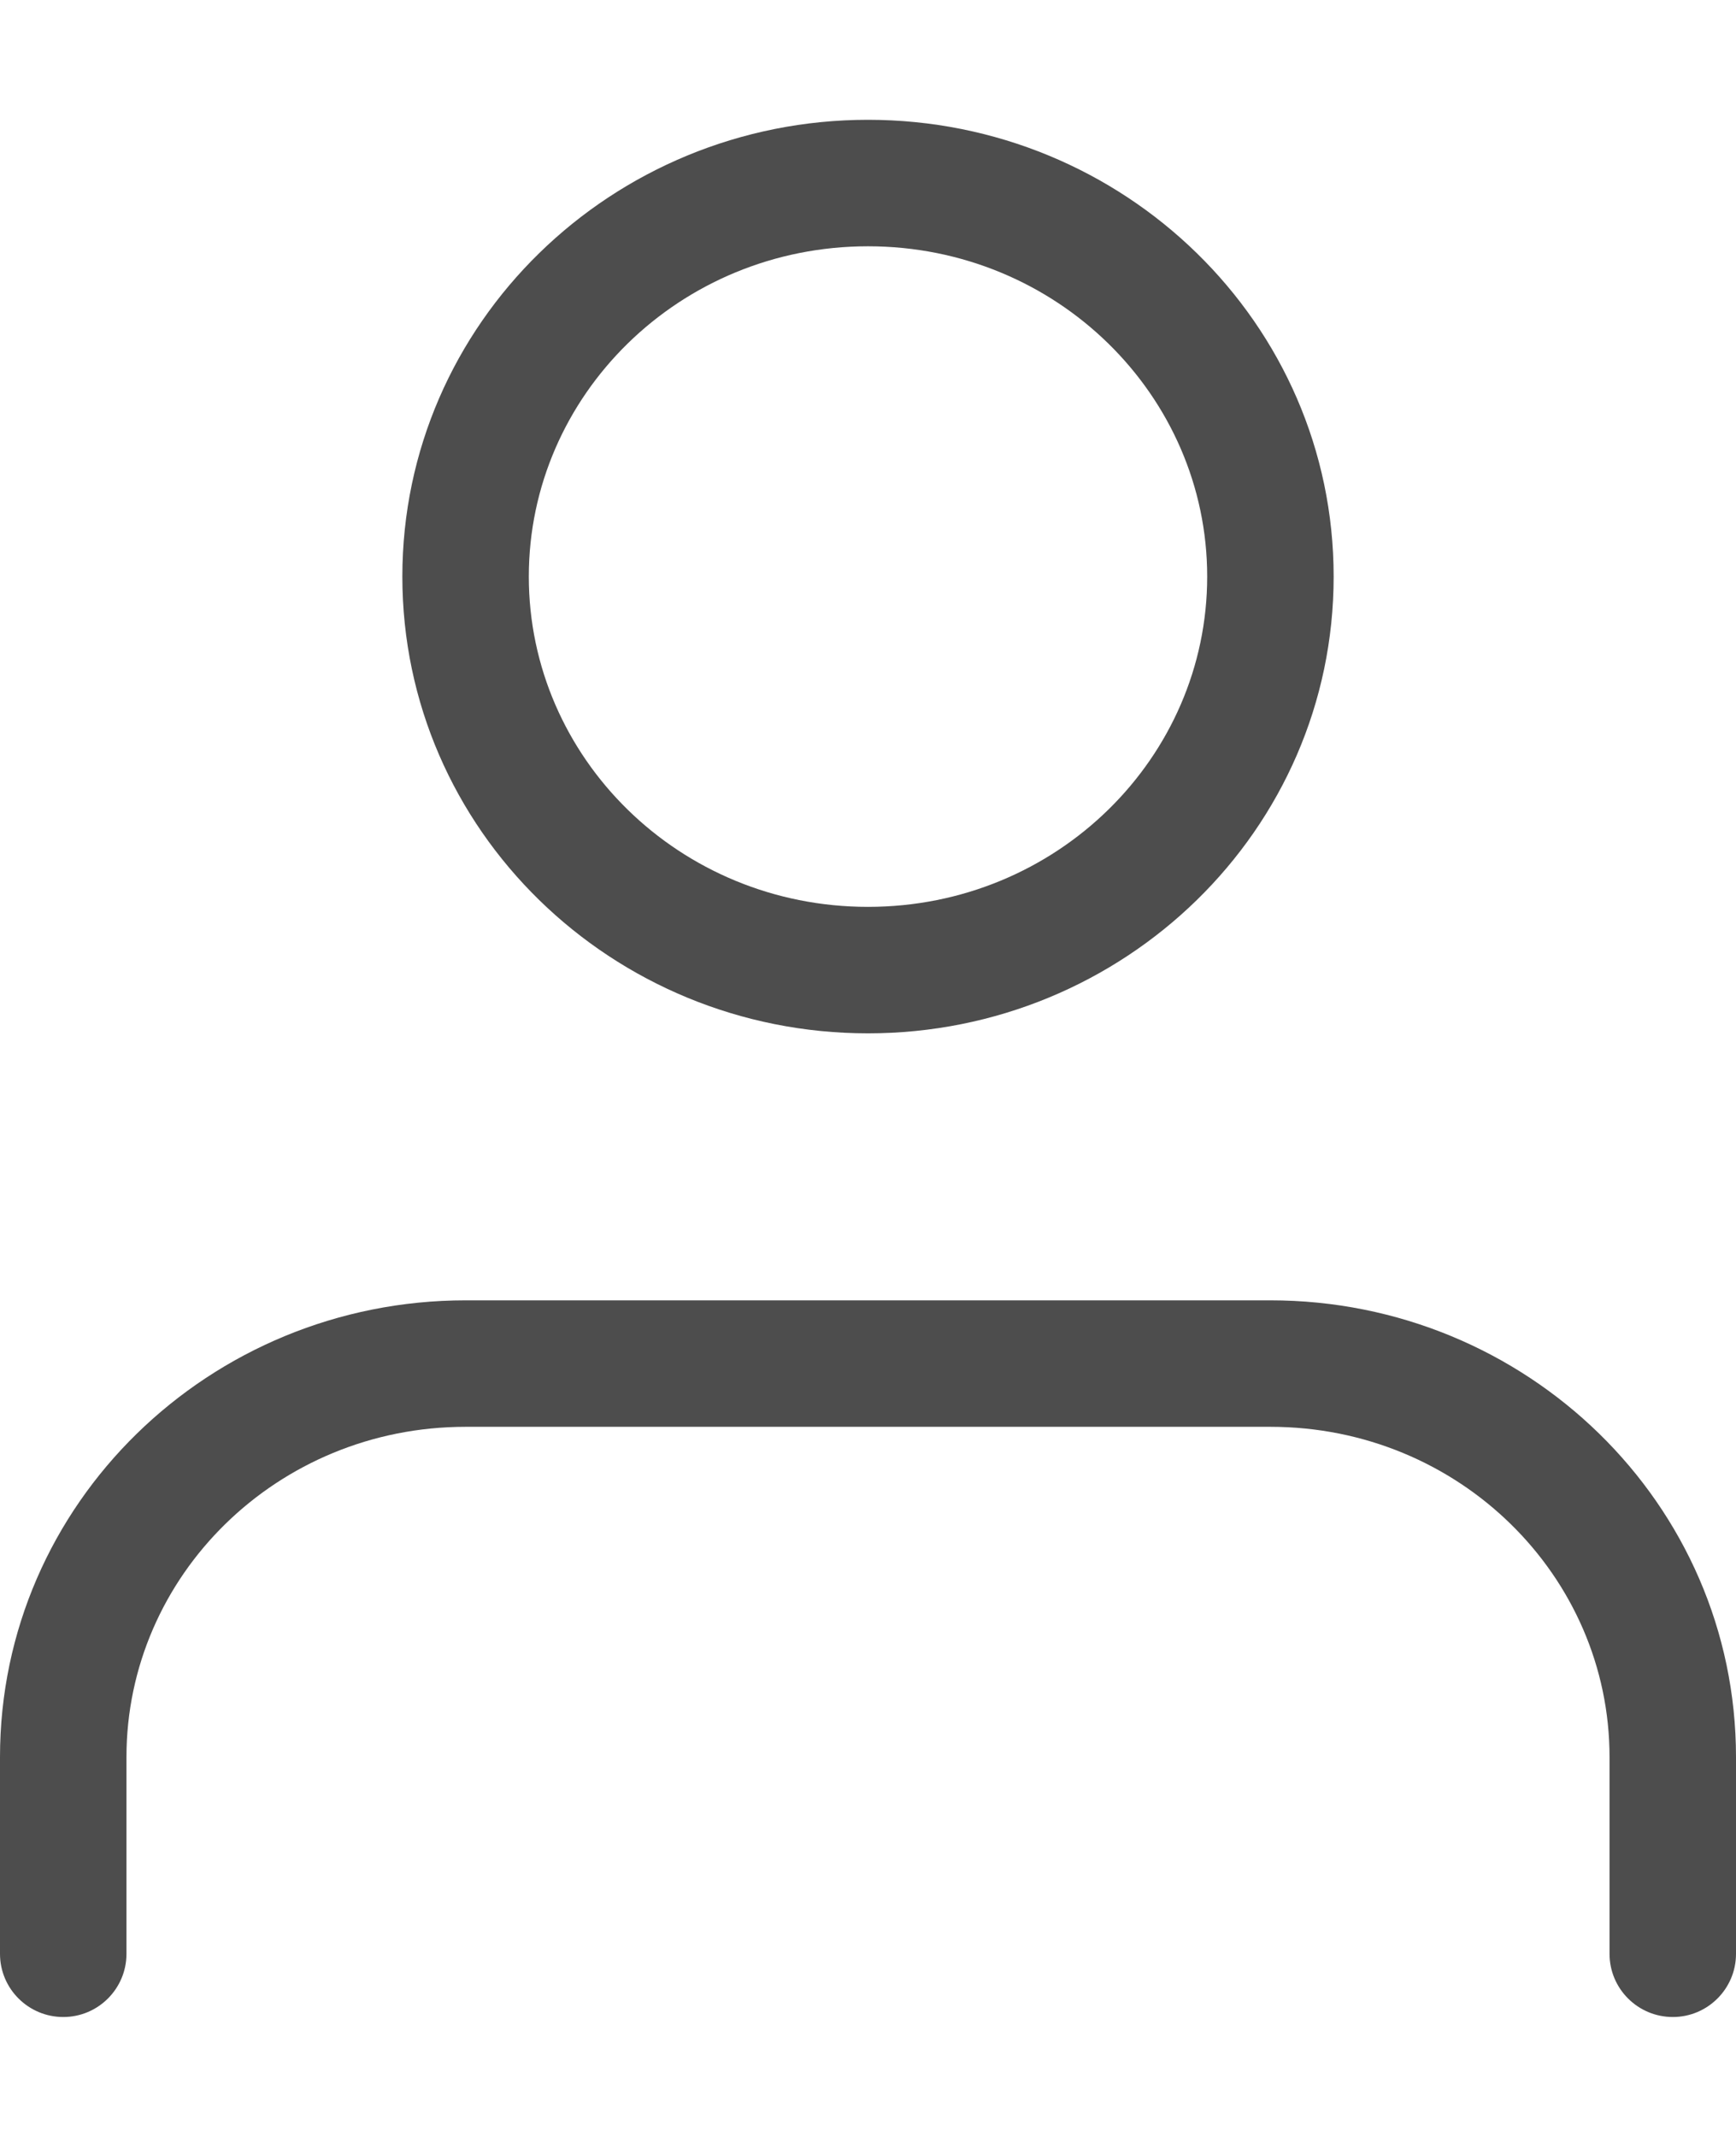
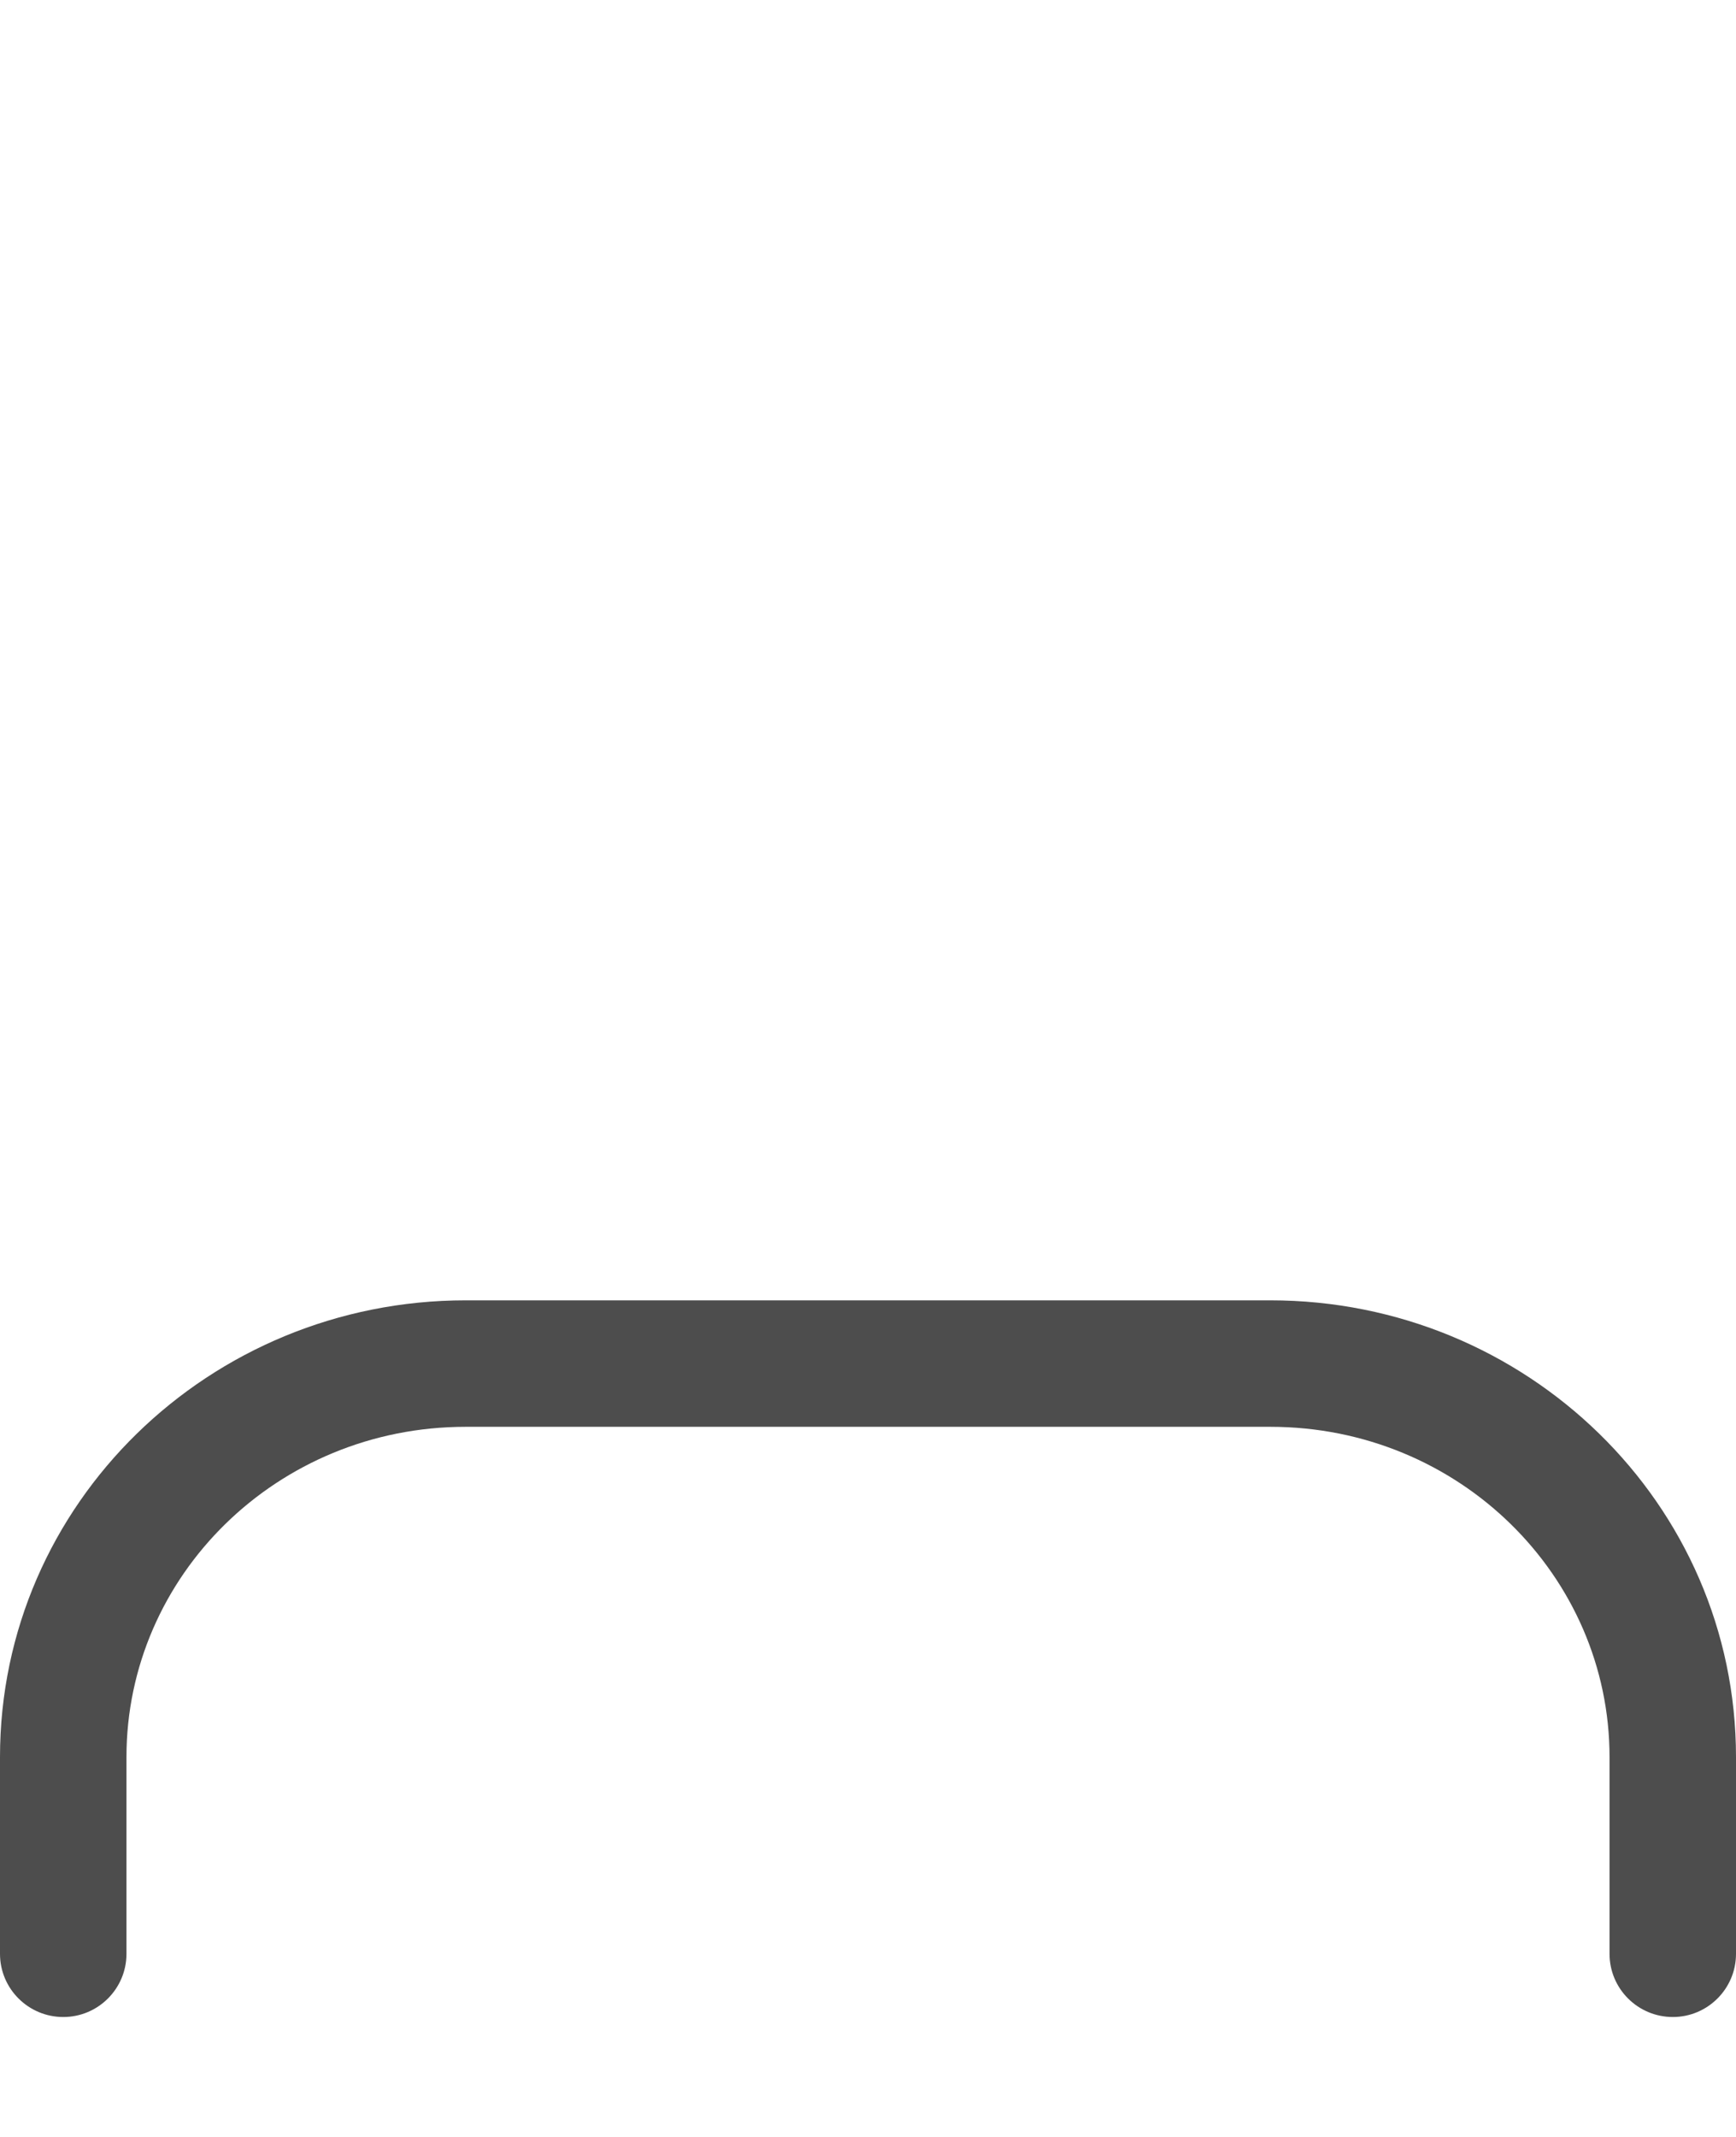
<svg xmlns="http://www.w3.org/2000/svg" width="13" height="16" viewBox="0 0 13 16" fill="none">
  <path fill-rule="evenodd" clip-rule="evenodd" d="M0 13.156C0 11.257 1.571 9.736 3.487 9.736H9.513C11.429 9.736 13 11.257 13 13.156V14.629C13 14.89 12.788 15.102 12.527 15.102C12.265 15.102 12.053 14.89 12.053 14.629V13.156C12.053 11.8 10.926 10.683 9.513 10.683H3.487C2.074 10.683 0.947 11.8 0.947 13.156V14.629C0.947 14.89 0.735 15.102 0.474 15.102C0.212 15.102 0 14.89 0 14.629V13.156Z" fill="#4D4D4D" />
-   <path fill-rule="evenodd" clip-rule="evenodd" d="M3.013 4.317C3.013 2.419 4.584 0.897 6.5 0.897C8.416 0.897 9.987 2.419 9.987 4.317C9.987 6.216 8.416 7.737 6.5 7.737C4.584 7.737 3.013 6.216 3.013 4.317ZM6.5 1.844C5.087 1.844 3.96 2.962 3.96 4.317C3.96 5.673 5.087 6.79 6.5 6.79C7.913 6.79 9.04 5.673 9.04 4.317C9.04 2.962 7.913 1.844 6.5 1.844Z" fill="#4D4D4D" />
</svg>